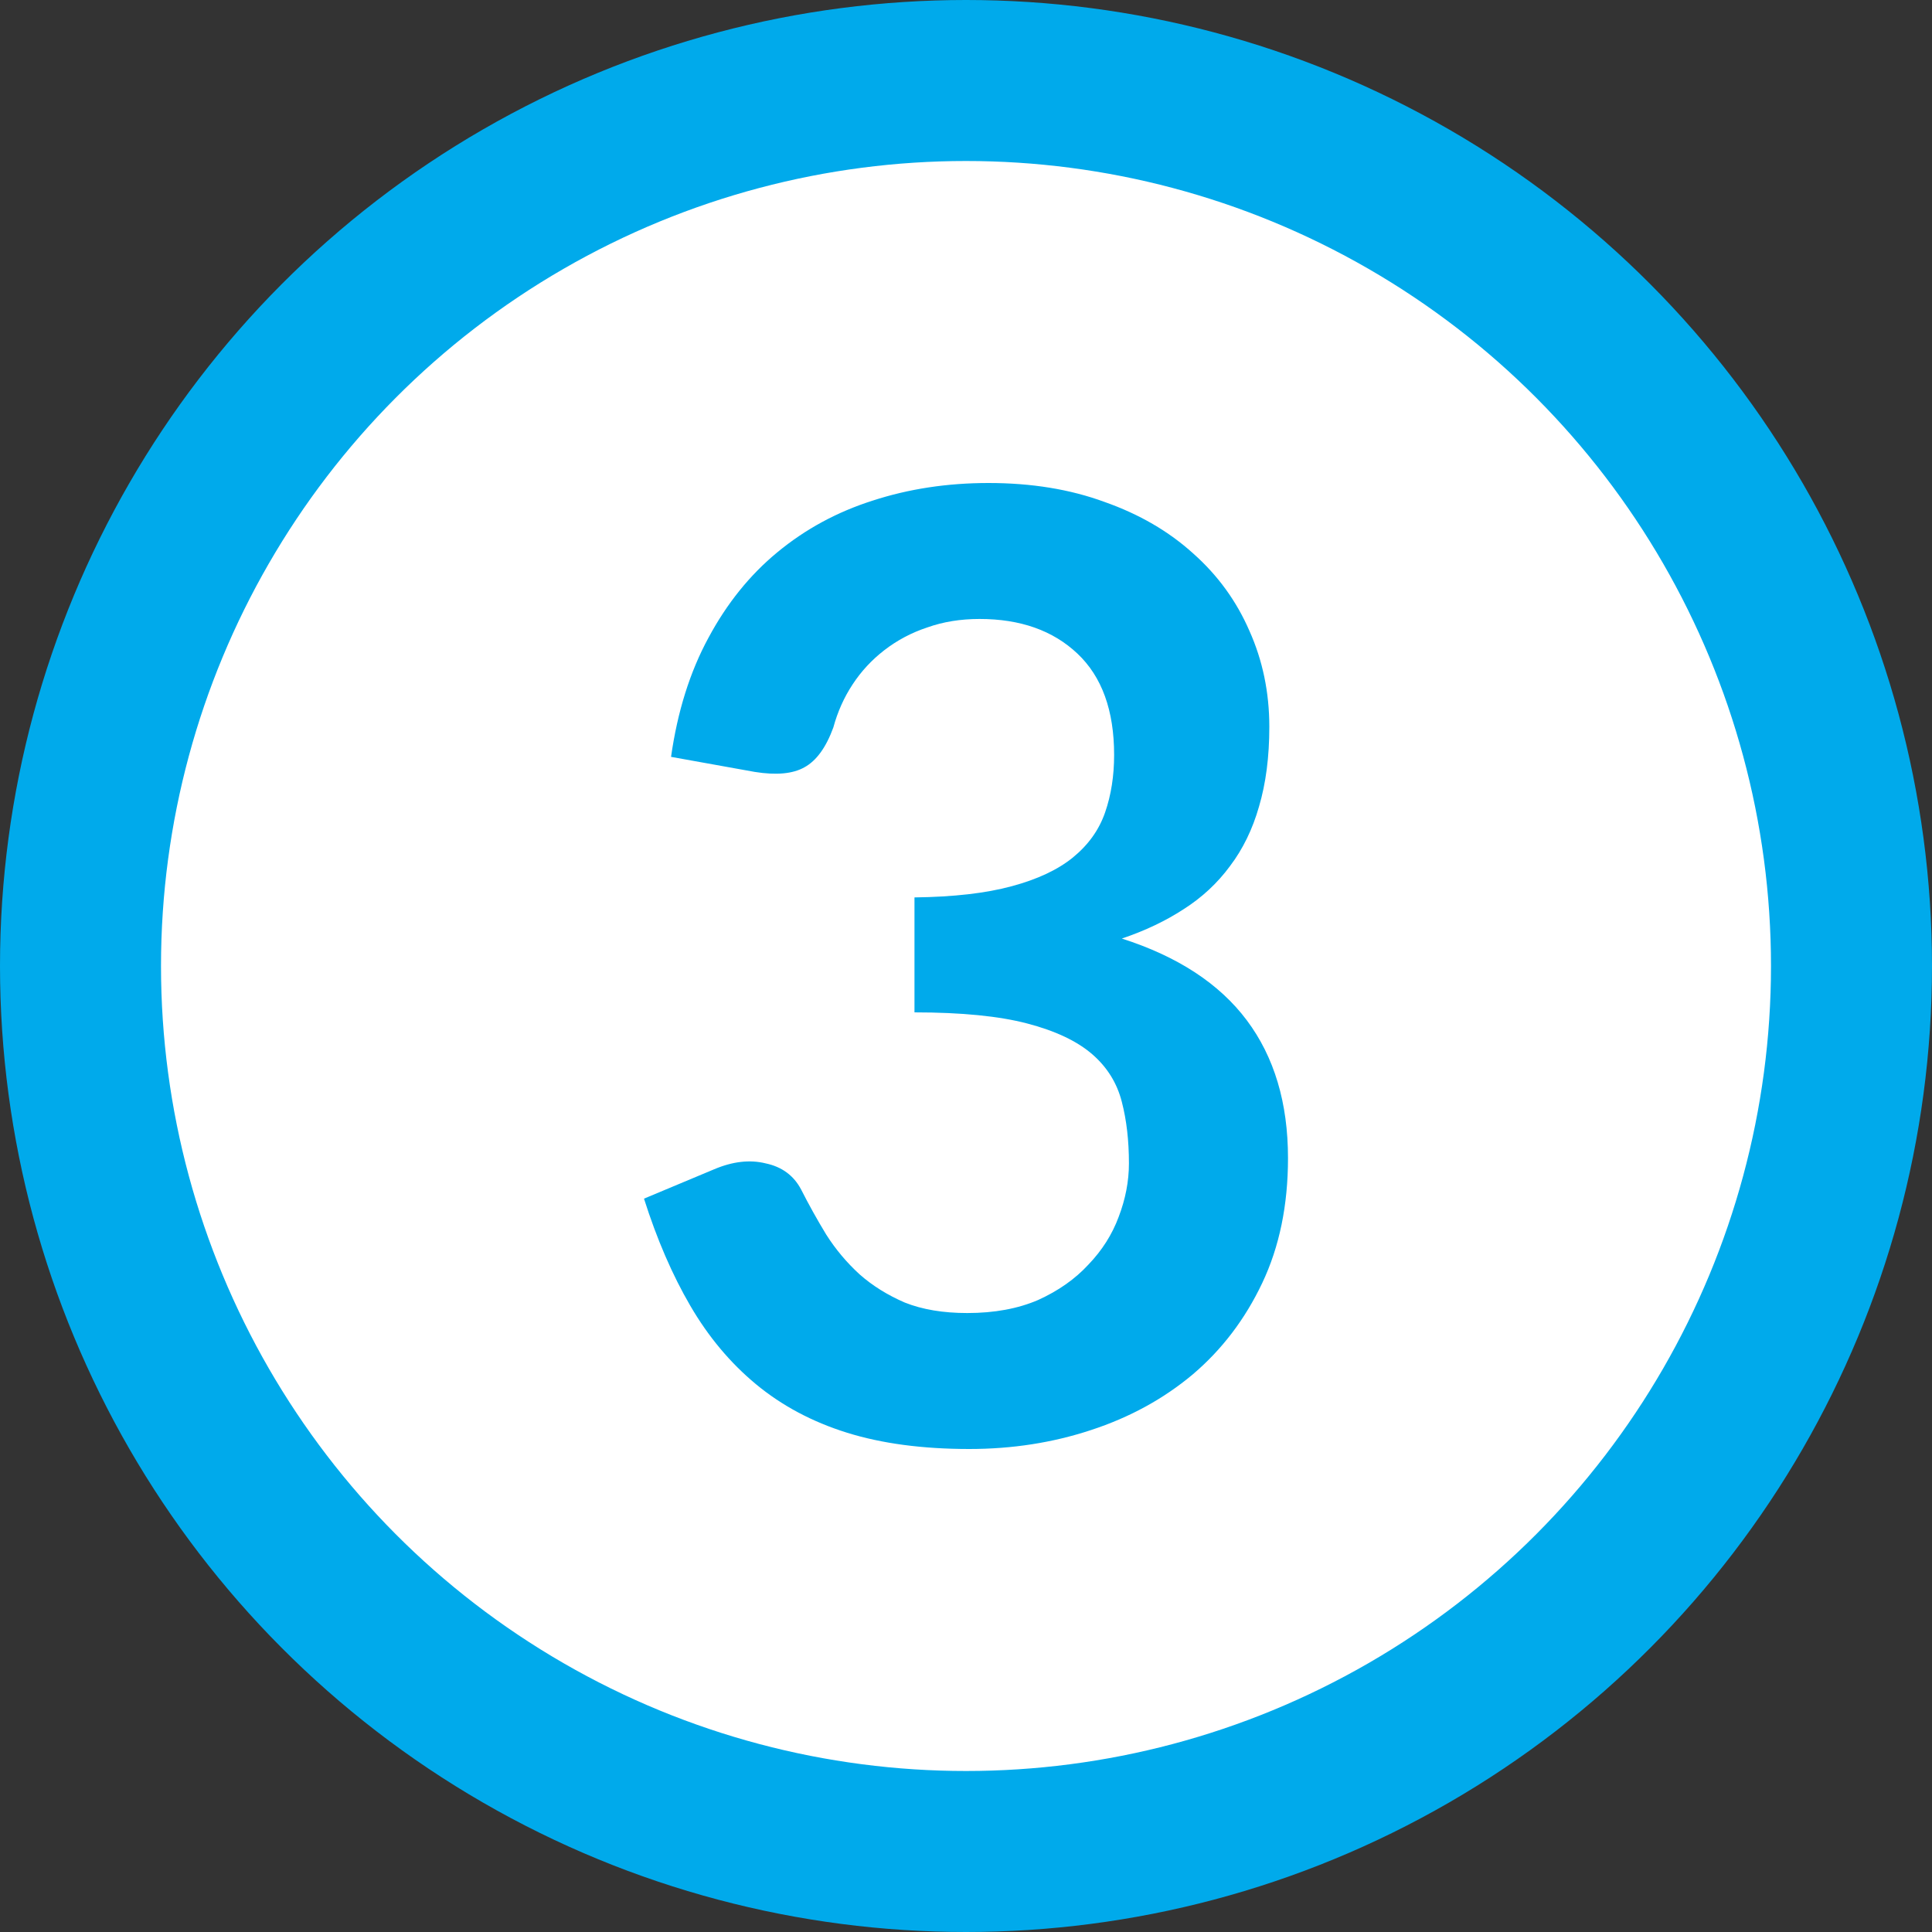
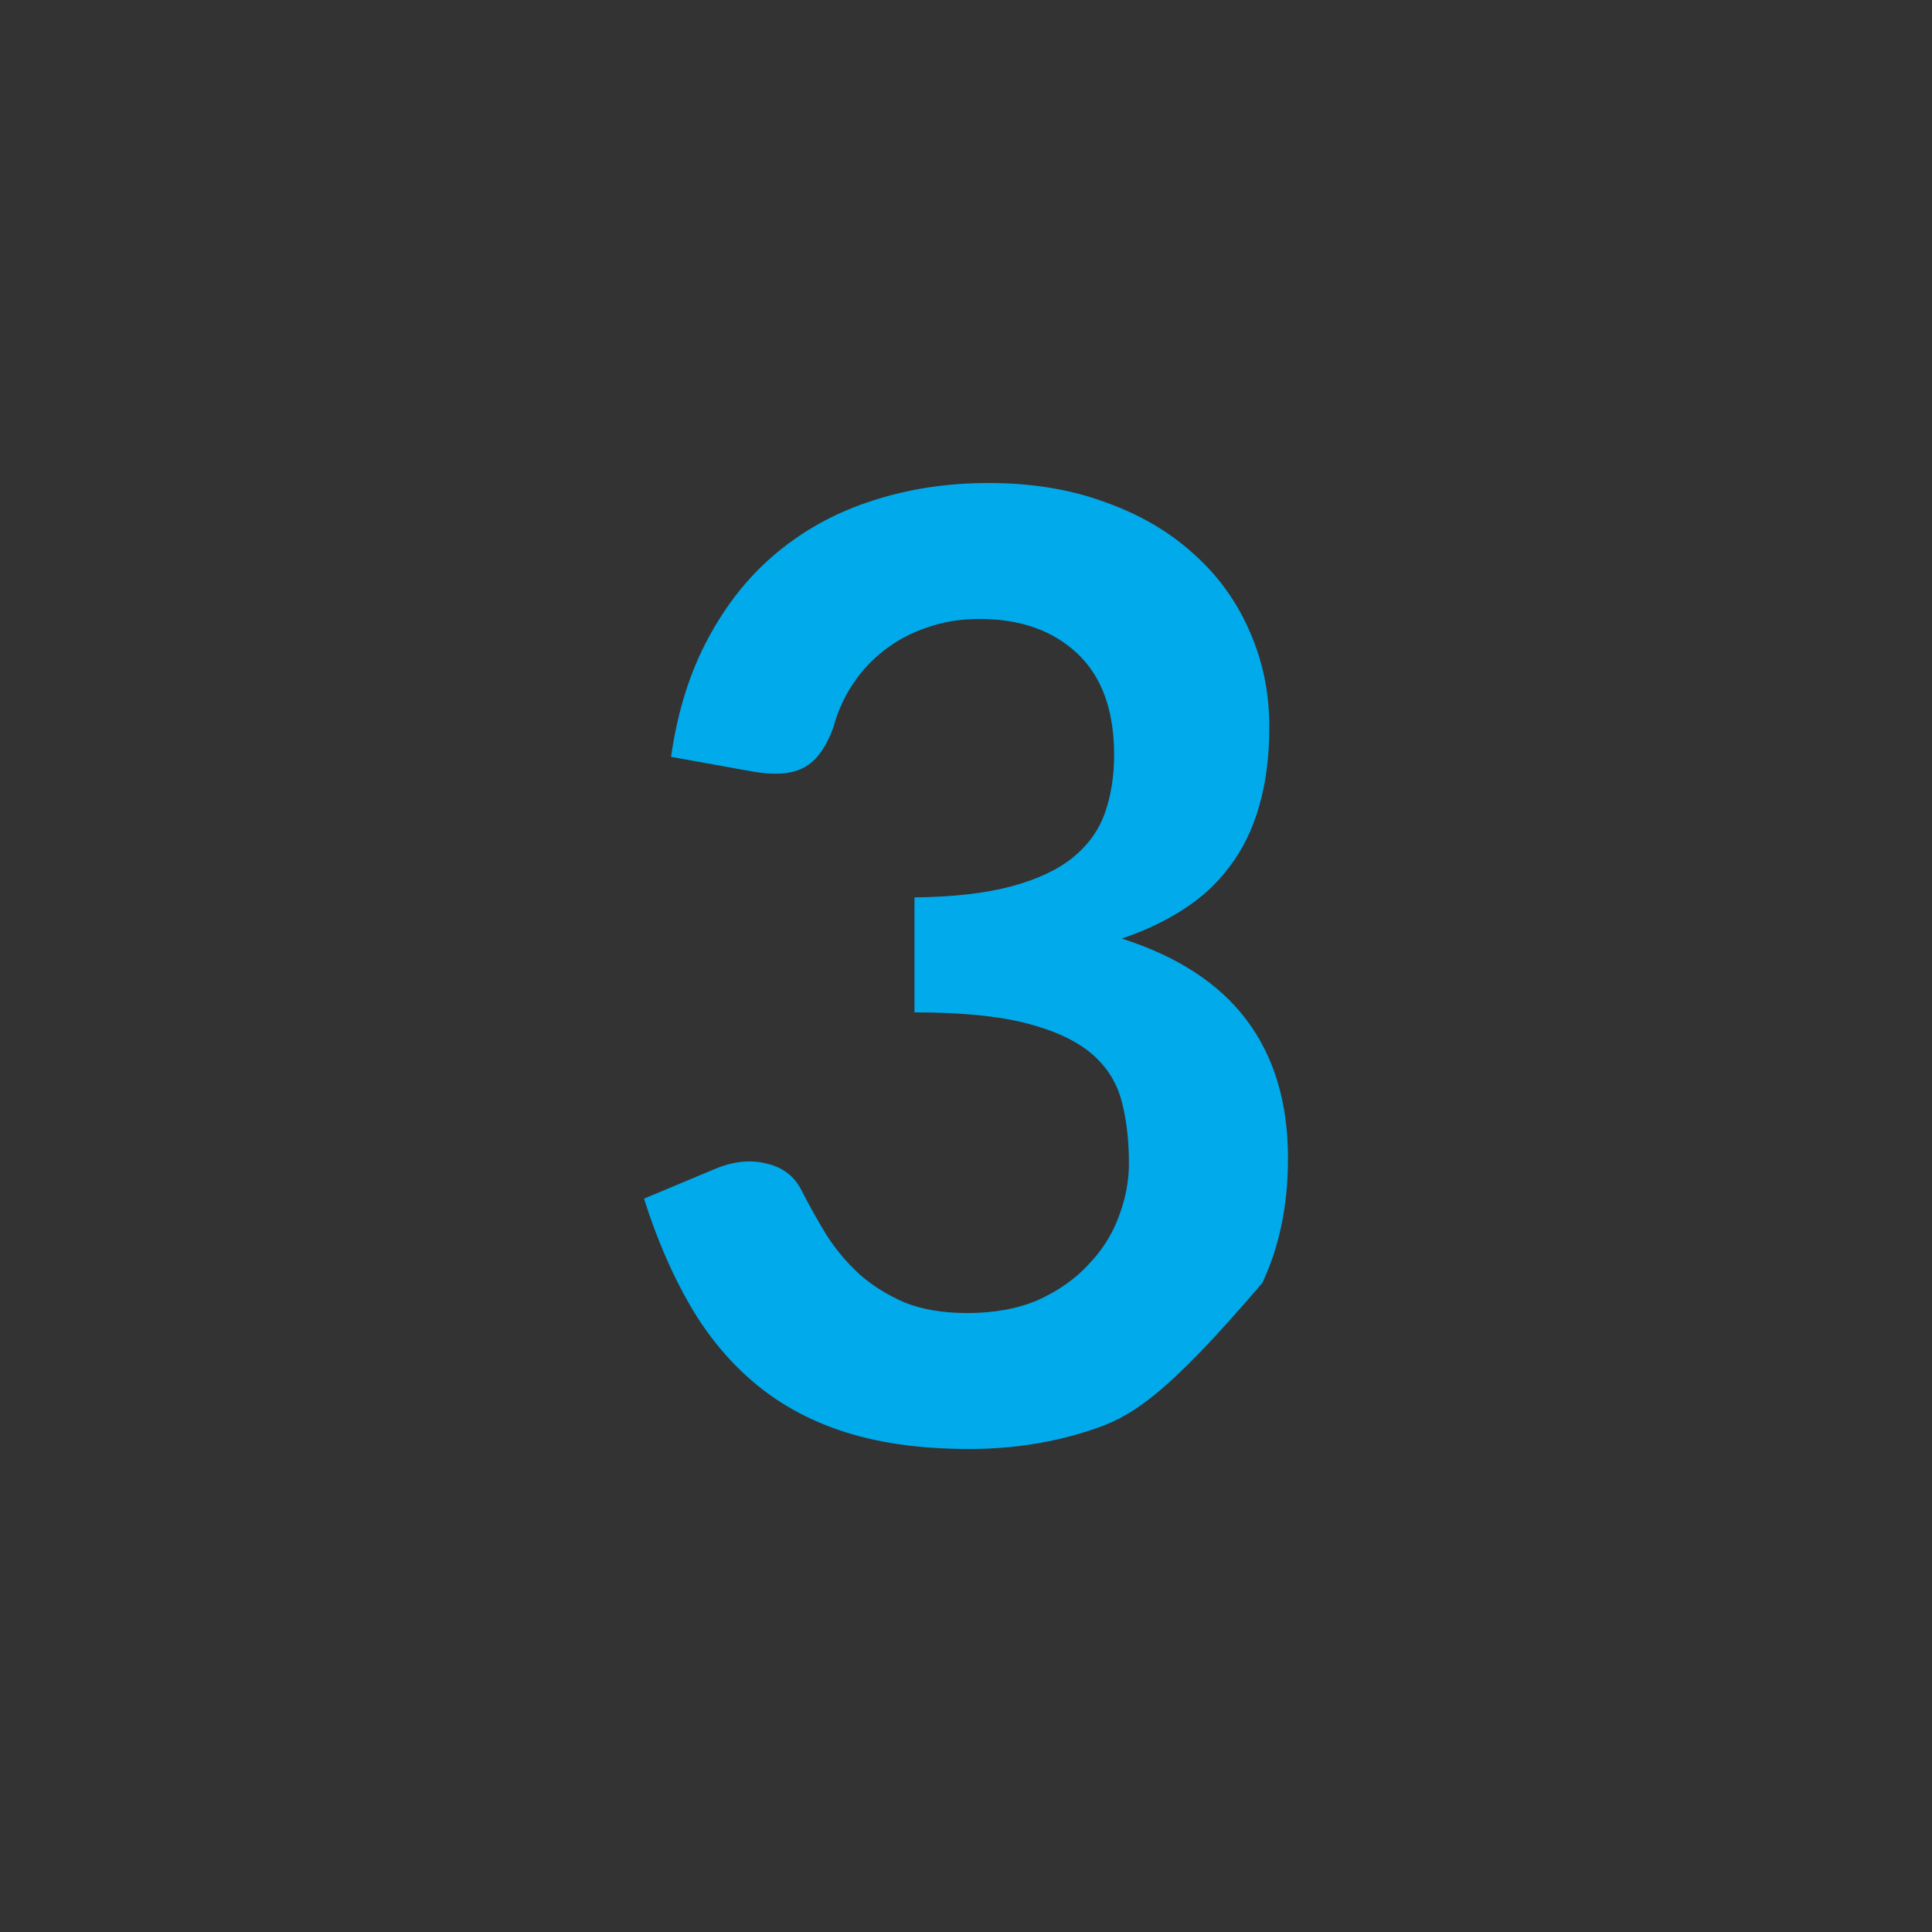
<svg xmlns="http://www.w3.org/2000/svg" width="24" height="24" viewBox="0 0 24 24" fill="none">
  <rect x="0" y="0" width="24" height="24" fill="#333333" stroke="none" />
-   <circle cx="12" cy="12" r="11" transform="rotate(-180 12 12)" fill="white" stroke="#00AAEB" stroke-width="2" />
-   <path d="M12.28 6C12.813 6 13.293 6.078 13.72 6.235C14.152 6.387 14.52 6.601 14.824 6.877C15.128 7.147 15.36 7.467 15.52 7.835C15.685 8.203 15.768 8.601 15.768 9.028C15.768 9.402 15.725 9.732 15.64 10.019C15.56 10.3 15.44 10.547 15.28 10.758C15.125 10.969 14.933 11.148 14.704 11.294C14.48 11.44 14.224 11.562 13.936 11.659C14.629 11.881 15.147 12.219 15.488 12.674C15.829 13.129 16 13.7 16 14.387C16 14.972 15.893 15.489 15.68 15.938C15.467 16.387 15.179 16.766 14.816 17.074C14.453 17.378 14.032 17.608 13.552 17.765C13.077 17.922 12.573 18 12.04 18C11.459 18 10.952 17.932 10.52 17.797C10.088 17.662 9.712 17.461 9.392 17.196C9.072 16.931 8.8 16.606 8.576 16.222C8.352 15.838 8.16 15.394 8 14.89L8.872 14.525C9.101 14.428 9.315 14.403 9.512 14.452C9.715 14.495 9.861 14.604 9.952 14.777C10.048 14.966 10.152 15.153 10.264 15.337C10.381 15.521 10.52 15.686 10.68 15.832C10.84 15.973 11.027 16.089 11.24 16.181C11.459 16.268 11.717 16.311 12.016 16.311C12.352 16.311 12.645 16.257 12.896 16.149C13.147 16.035 13.355 15.889 13.52 15.71C13.691 15.532 13.816 15.334 13.896 15.118C13.981 14.896 14.024 14.674 14.024 14.452C14.024 14.171 13.995 13.916 13.936 13.689C13.877 13.456 13.755 13.258 13.568 13.096C13.381 12.934 13.112 12.806 12.76 12.714C12.413 12.623 11.947 12.576 11.36 12.576V11.148C11.845 11.142 12.248 11.096 12.568 11.009C12.888 10.923 13.141 10.804 13.328 10.652C13.52 10.495 13.653 10.309 13.728 10.092C13.803 9.876 13.84 9.637 13.84 9.378C13.84 8.825 13.688 8.406 13.384 8.119C13.08 7.832 12.675 7.689 12.168 7.689C11.933 7.689 11.717 7.724 11.52 7.794C11.323 7.859 11.144 7.954 10.984 8.078C10.829 8.198 10.699 8.338 10.592 8.501C10.485 8.663 10.405 8.842 10.352 9.037C10.261 9.286 10.141 9.451 9.992 9.532C9.848 9.613 9.643 9.632 9.376 9.589L8.336 9.402C8.416 8.839 8.571 8.346 8.8 7.924C9.029 7.497 9.315 7.142 9.656 6.861C10.003 6.574 10.397 6.36 10.84 6.219C11.288 6.073 11.768 6 12.28 6Z" fill="#00AAEB" />
+   <path d="M12.28 6C12.813 6 13.293 6.078 13.72 6.235C14.152 6.387 14.52 6.601 14.824 6.877C15.128 7.147 15.36 7.467 15.52 7.835C15.685 8.203 15.768 8.601 15.768 9.028C15.768 9.402 15.725 9.732 15.64 10.019C15.56 10.3 15.44 10.547 15.28 10.758C15.125 10.969 14.933 11.148 14.704 11.294C14.48 11.44 14.224 11.562 13.936 11.659C14.629 11.881 15.147 12.219 15.488 12.674C15.829 13.129 16 13.7 16 14.387C16 14.972 15.893 15.489 15.68 15.938C14.453 17.378 14.032 17.608 13.552 17.765C13.077 17.922 12.573 18 12.04 18C11.459 18 10.952 17.932 10.52 17.797C10.088 17.662 9.712 17.461 9.392 17.196C9.072 16.931 8.8 16.606 8.576 16.222C8.352 15.838 8.16 15.394 8 14.89L8.872 14.525C9.101 14.428 9.315 14.403 9.512 14.452C9.715 14.495 9.861 14.604 9.952 14.777C10.048 14.966 10.152 15.153 10.264 15.337C10.381 15.521 10.52 15.686 10.68 15.832C10.84 15.973 11.027 16.089 11.24 16.181C11.459 16.268 11.717 16.311 12.016 16.311C12.352 16.311 12.645 16.257 12.896 16.149C13.147 16.035 13.355 15.889 13.52 15.71C13.691 15.532 13.816 15.334 13.896 15.118C13.981 14.896 14.024 14.674 14.024 14.452C14.024 14.171 13.995 13.916 13.936 13.689C13.877 13.456 13.755 13.258 13.568 13.096C13.381 12.934 13.112 12.806 12.76 12.714C12.413 12.623 11.947 12.576 11.36 12.576V11.148C11.845 11.142 12.248 11.096 12.568 11.009C12.888 10.923 13.141 10.804 13.328 10.652C13.52 10.495 13.653 10.309 13.728 10.092C13.803 9.876 13.84 9.637 13.84 9.378C13.84 8.825 13.688 8.406 13.384 8.119C13.08 7.832 12.675 7.689 12.168 7.689C11.933 7.689 11.717 7.724 11.52 7.794C11.323 7.859 11.144 7.954 10.984 8.078C10.829 8.198 10.699 8.338 10.592 8.501C10.485 8.663 10.405 8.842 10.352 9.037C10.261 9.286 10.141 9.451 9.992 9.532C9.848 9.613 9.643 9.632 9.376 9.589L8.336 9.402C8.416 8.839 8.571 8.346 8.8 7.924C9.029 7.497 9.315 7.142 9.656 6.861C10.003 6.574 10.397 6.36 10.84 6.219C11.288 6.073 11.768 6 12.28 6Z" fill="#00AAEB" />
</svg>